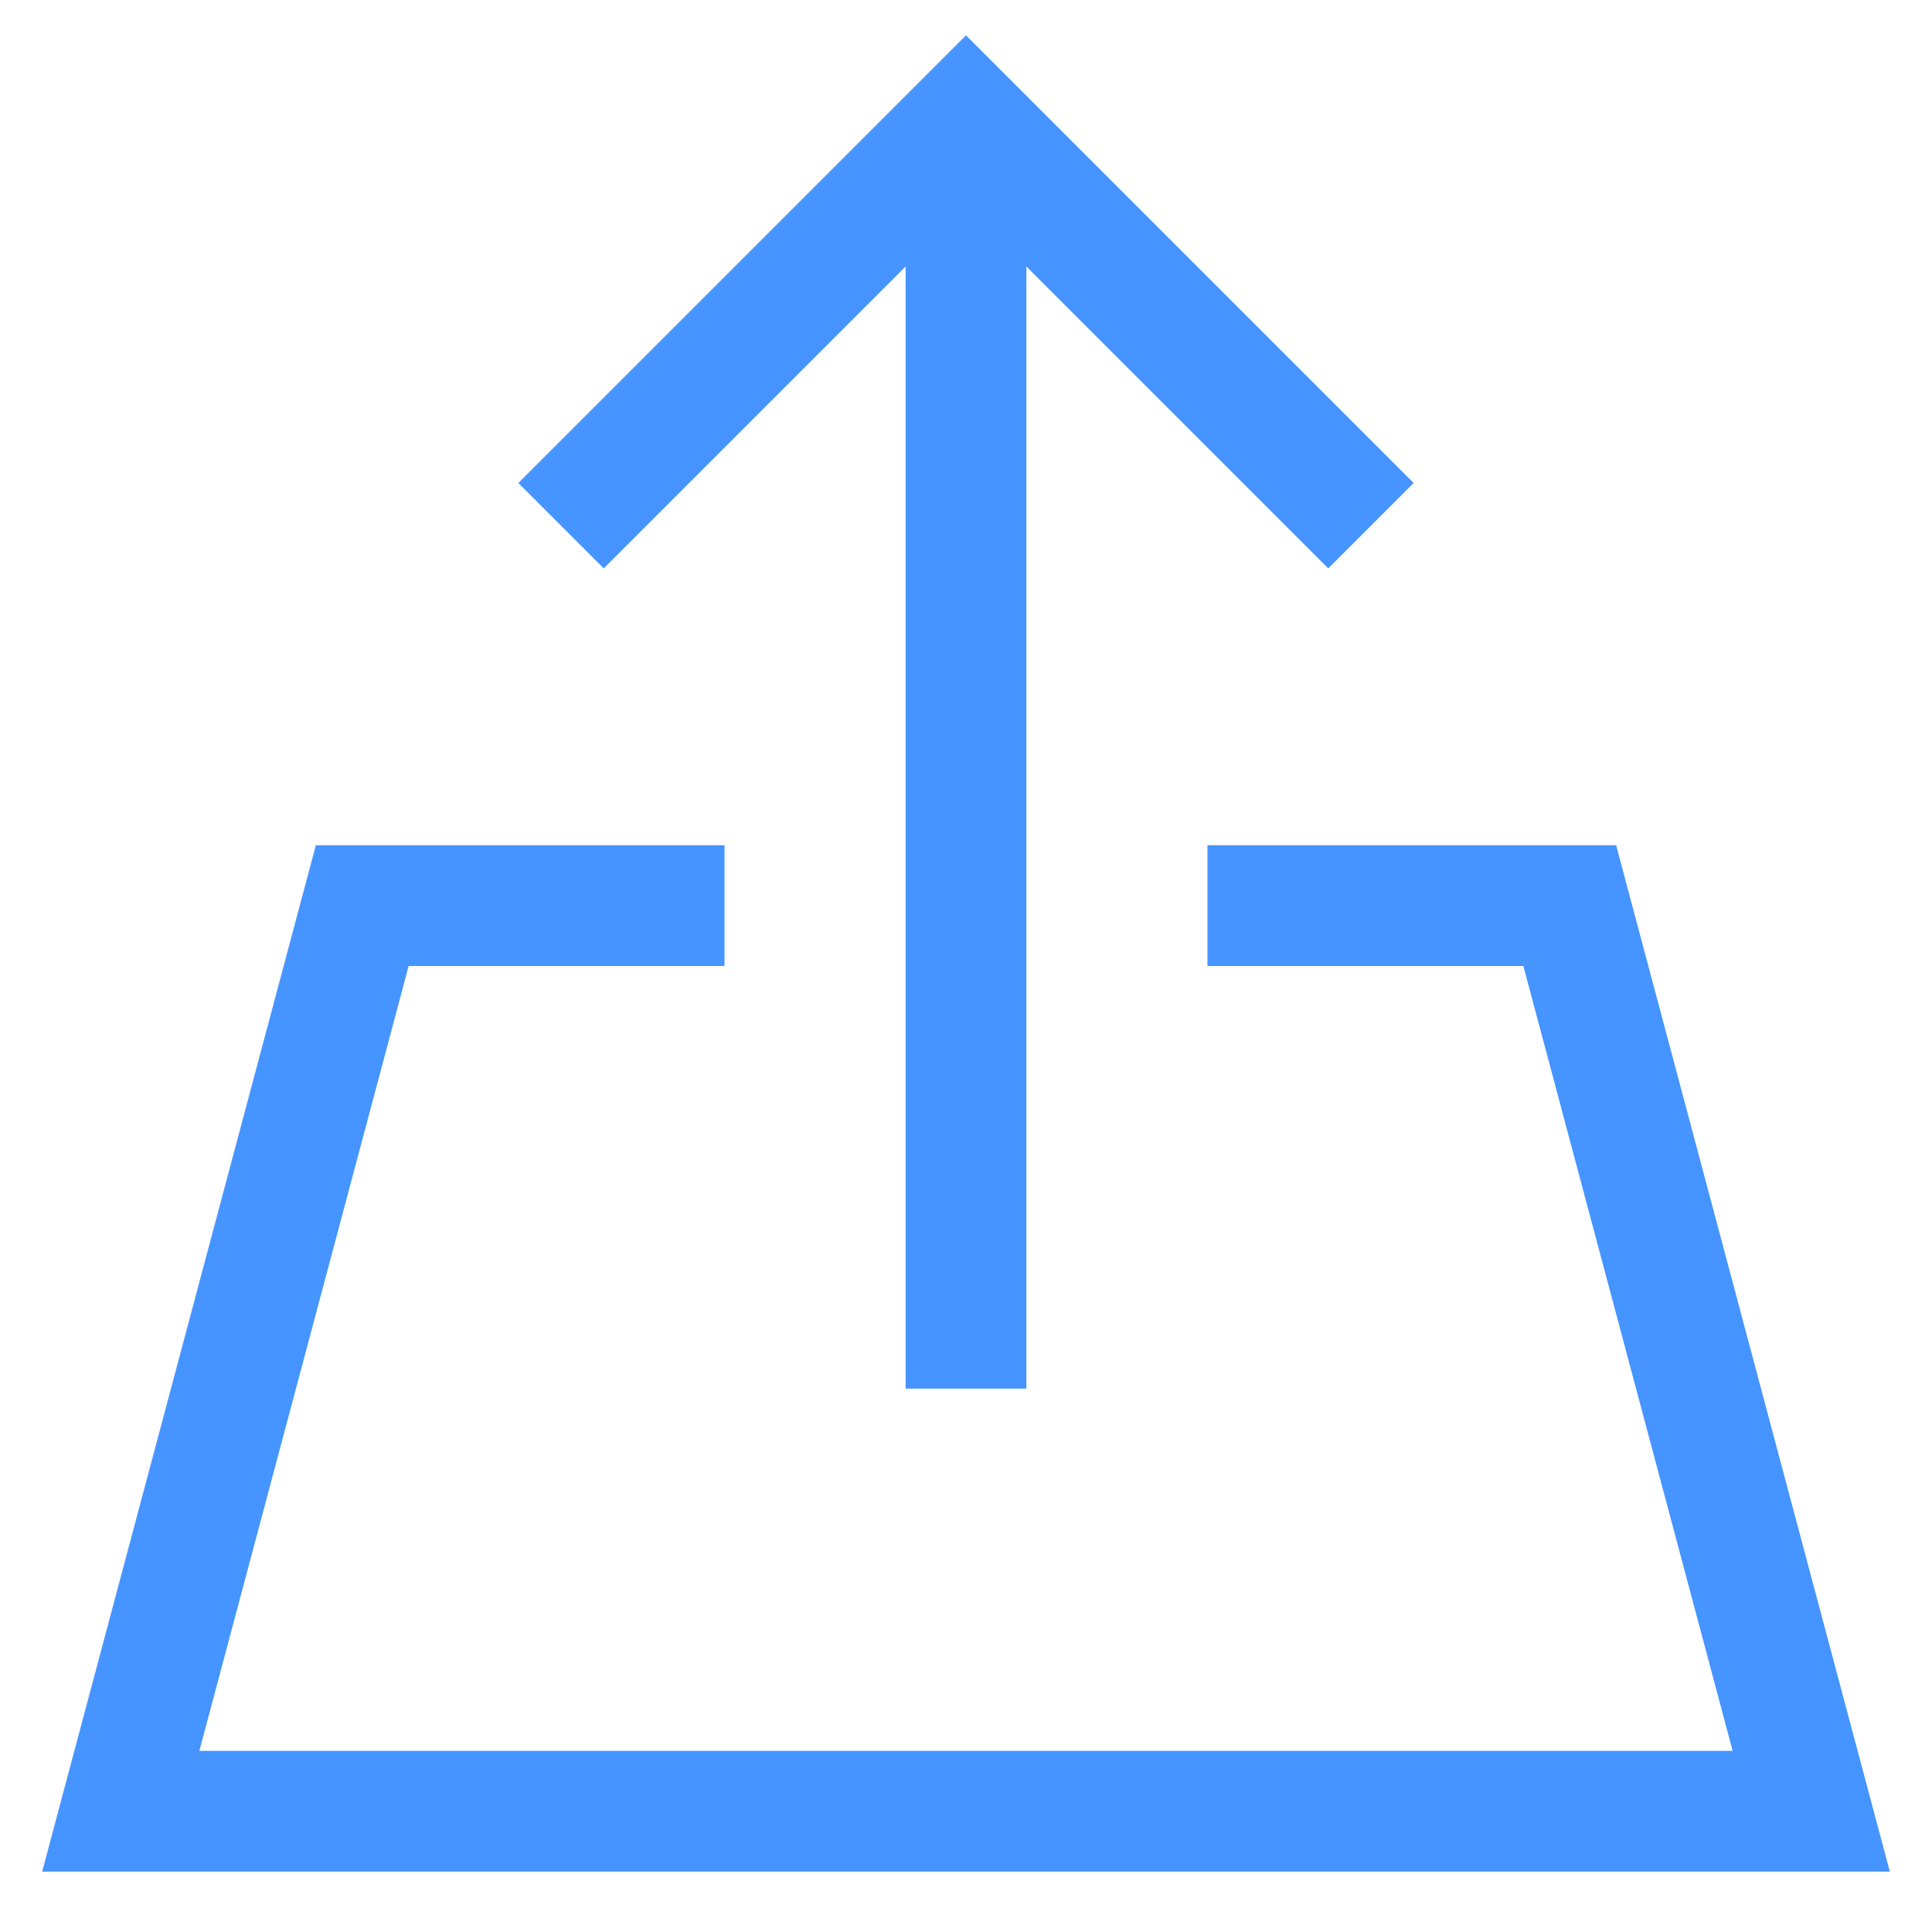
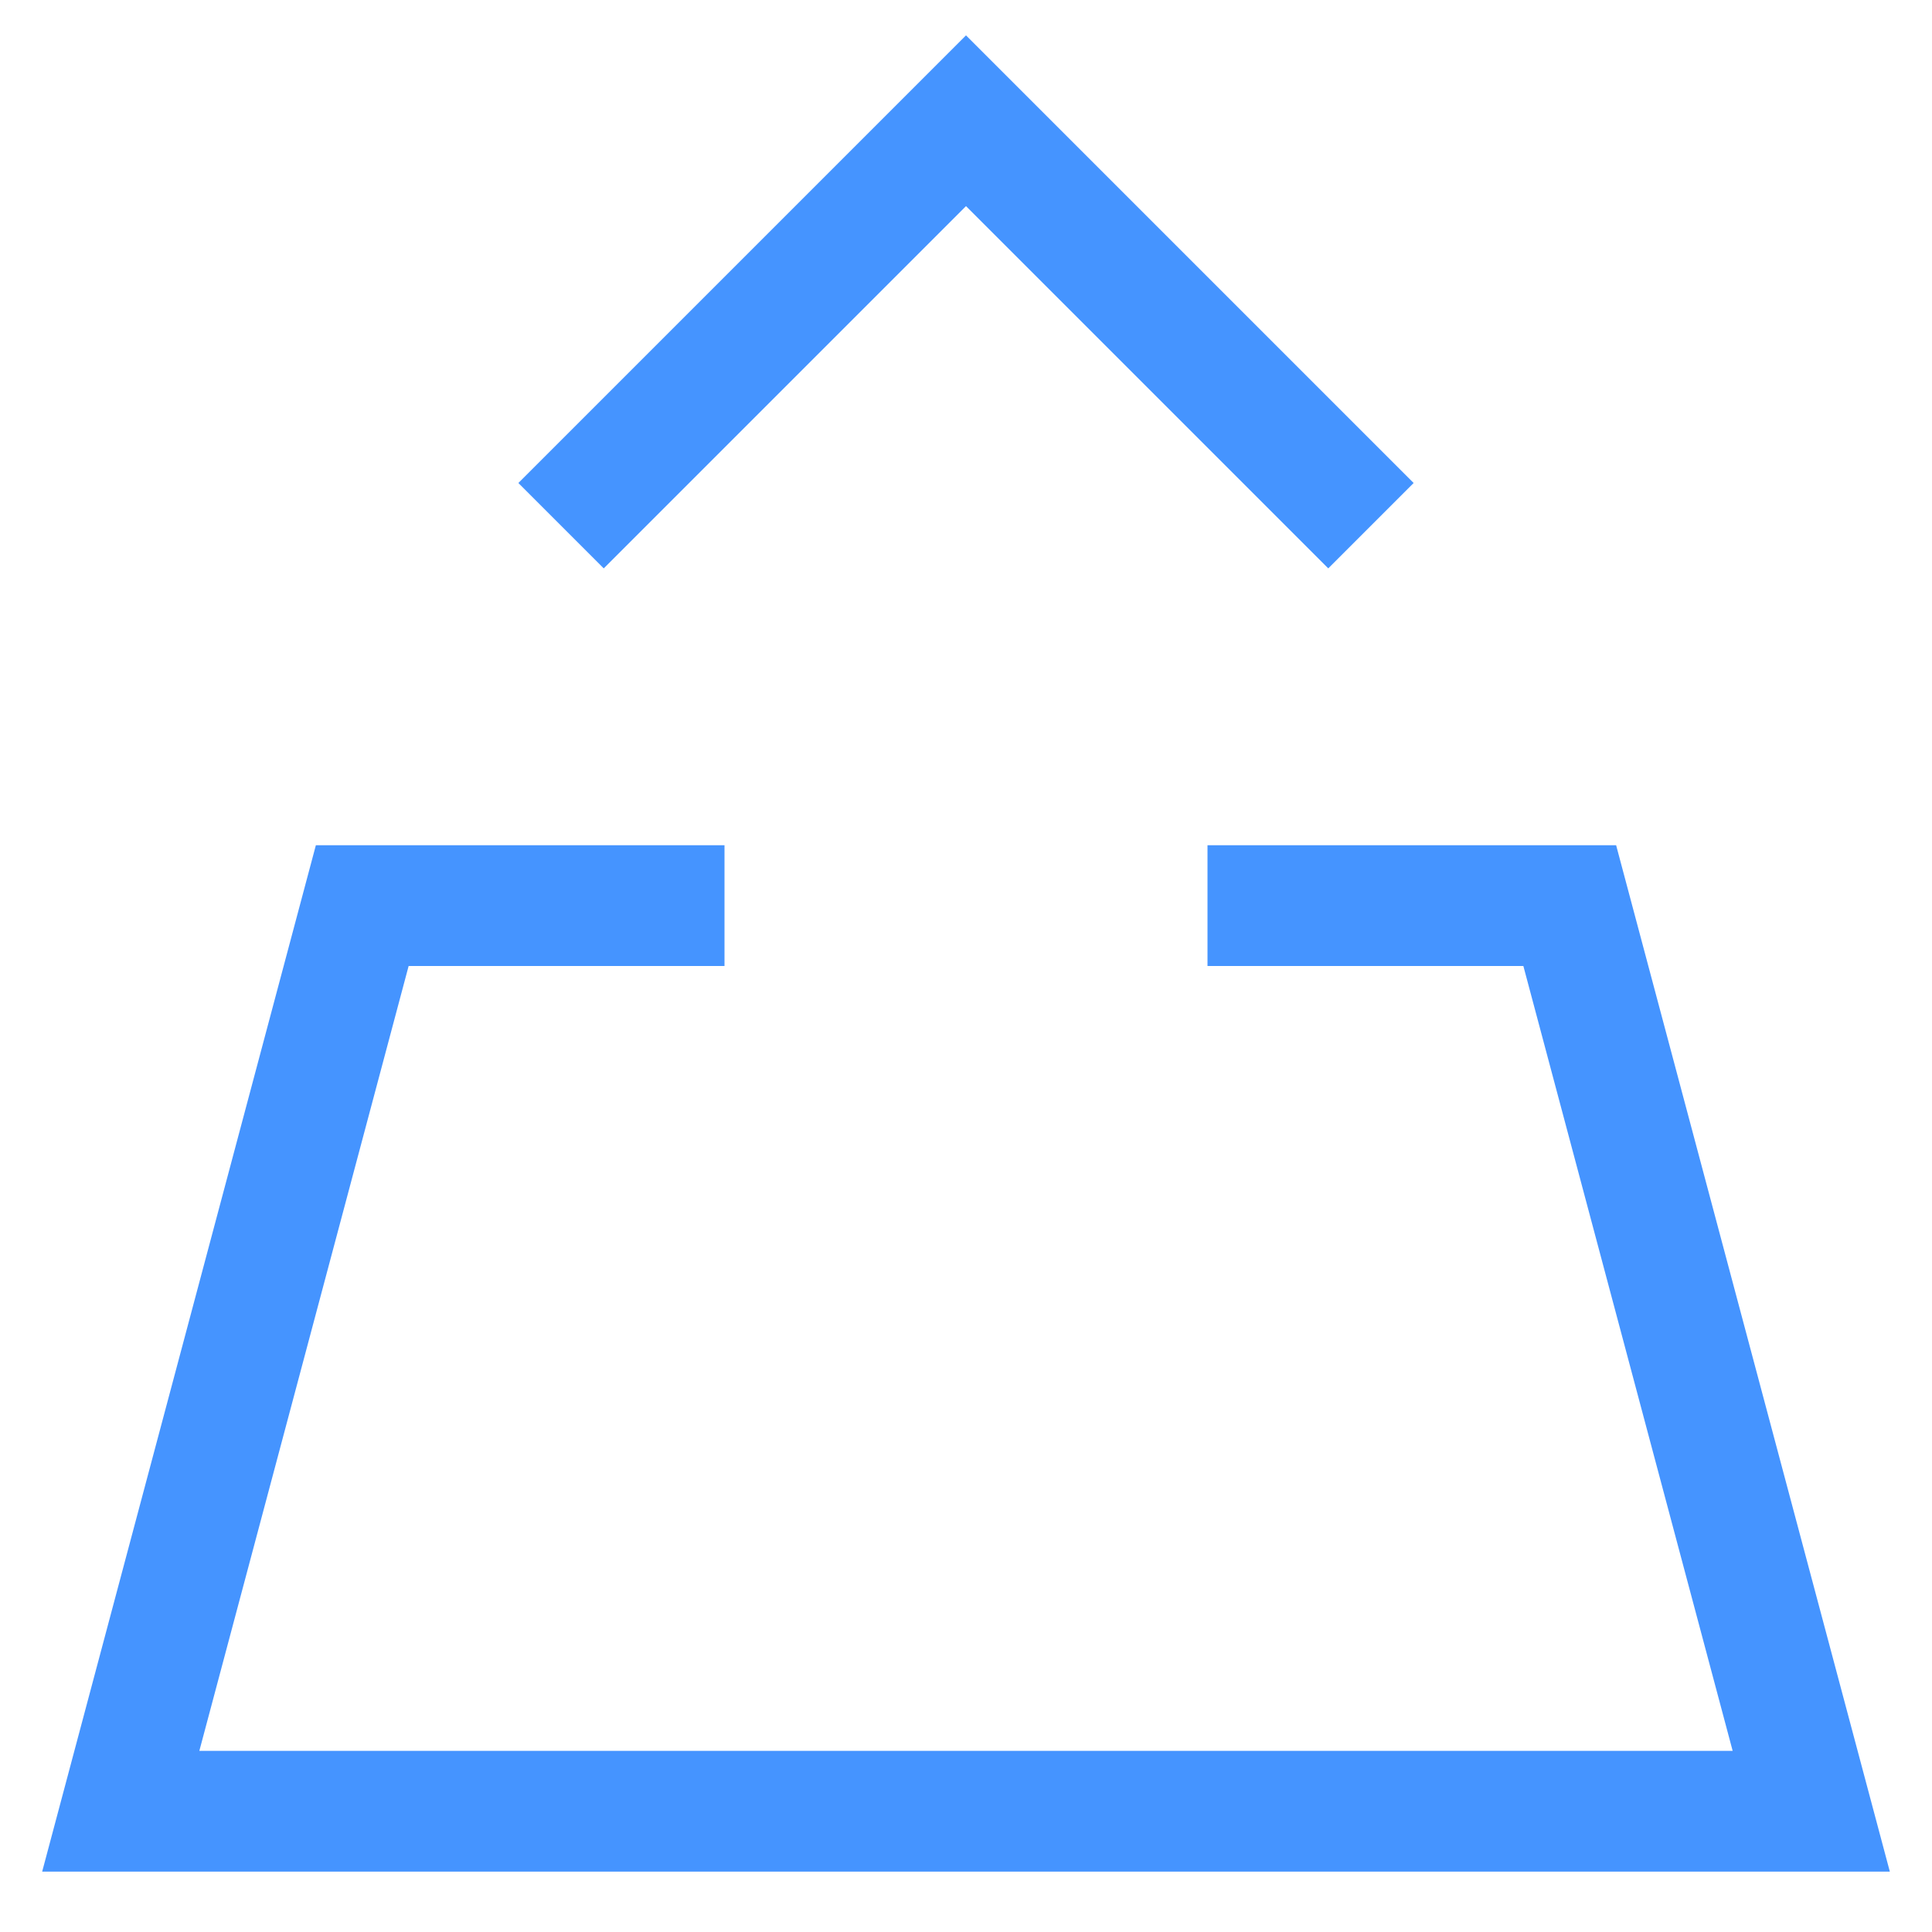
<svg xmlns="http://www.w3.org/2000/svg" height="32" width="32" viewBox="0 0 32 32">
  <g stroke-width="2" fill="#4594ff" stroke="#4594ff" class="nc-icon-wrapper">
-     <line data-cap="butt" data-color="color-2" x1="16" y1="23" x2="16" y2="2" fill="none" stroke-miterlimit="10" />
    <polyline data-color="color-2" points="10 8 16 2 22 8" fill="none" stroke-linecap="square" stroke-miterlimit="10" />
    <polyline points="11 15 6 15 2 30 30 30 26 15 21 15" fill="none" stroke="#4594ff" stroke-linecap="square" stroke-miterlimit="10" />
  </g>
</svg>